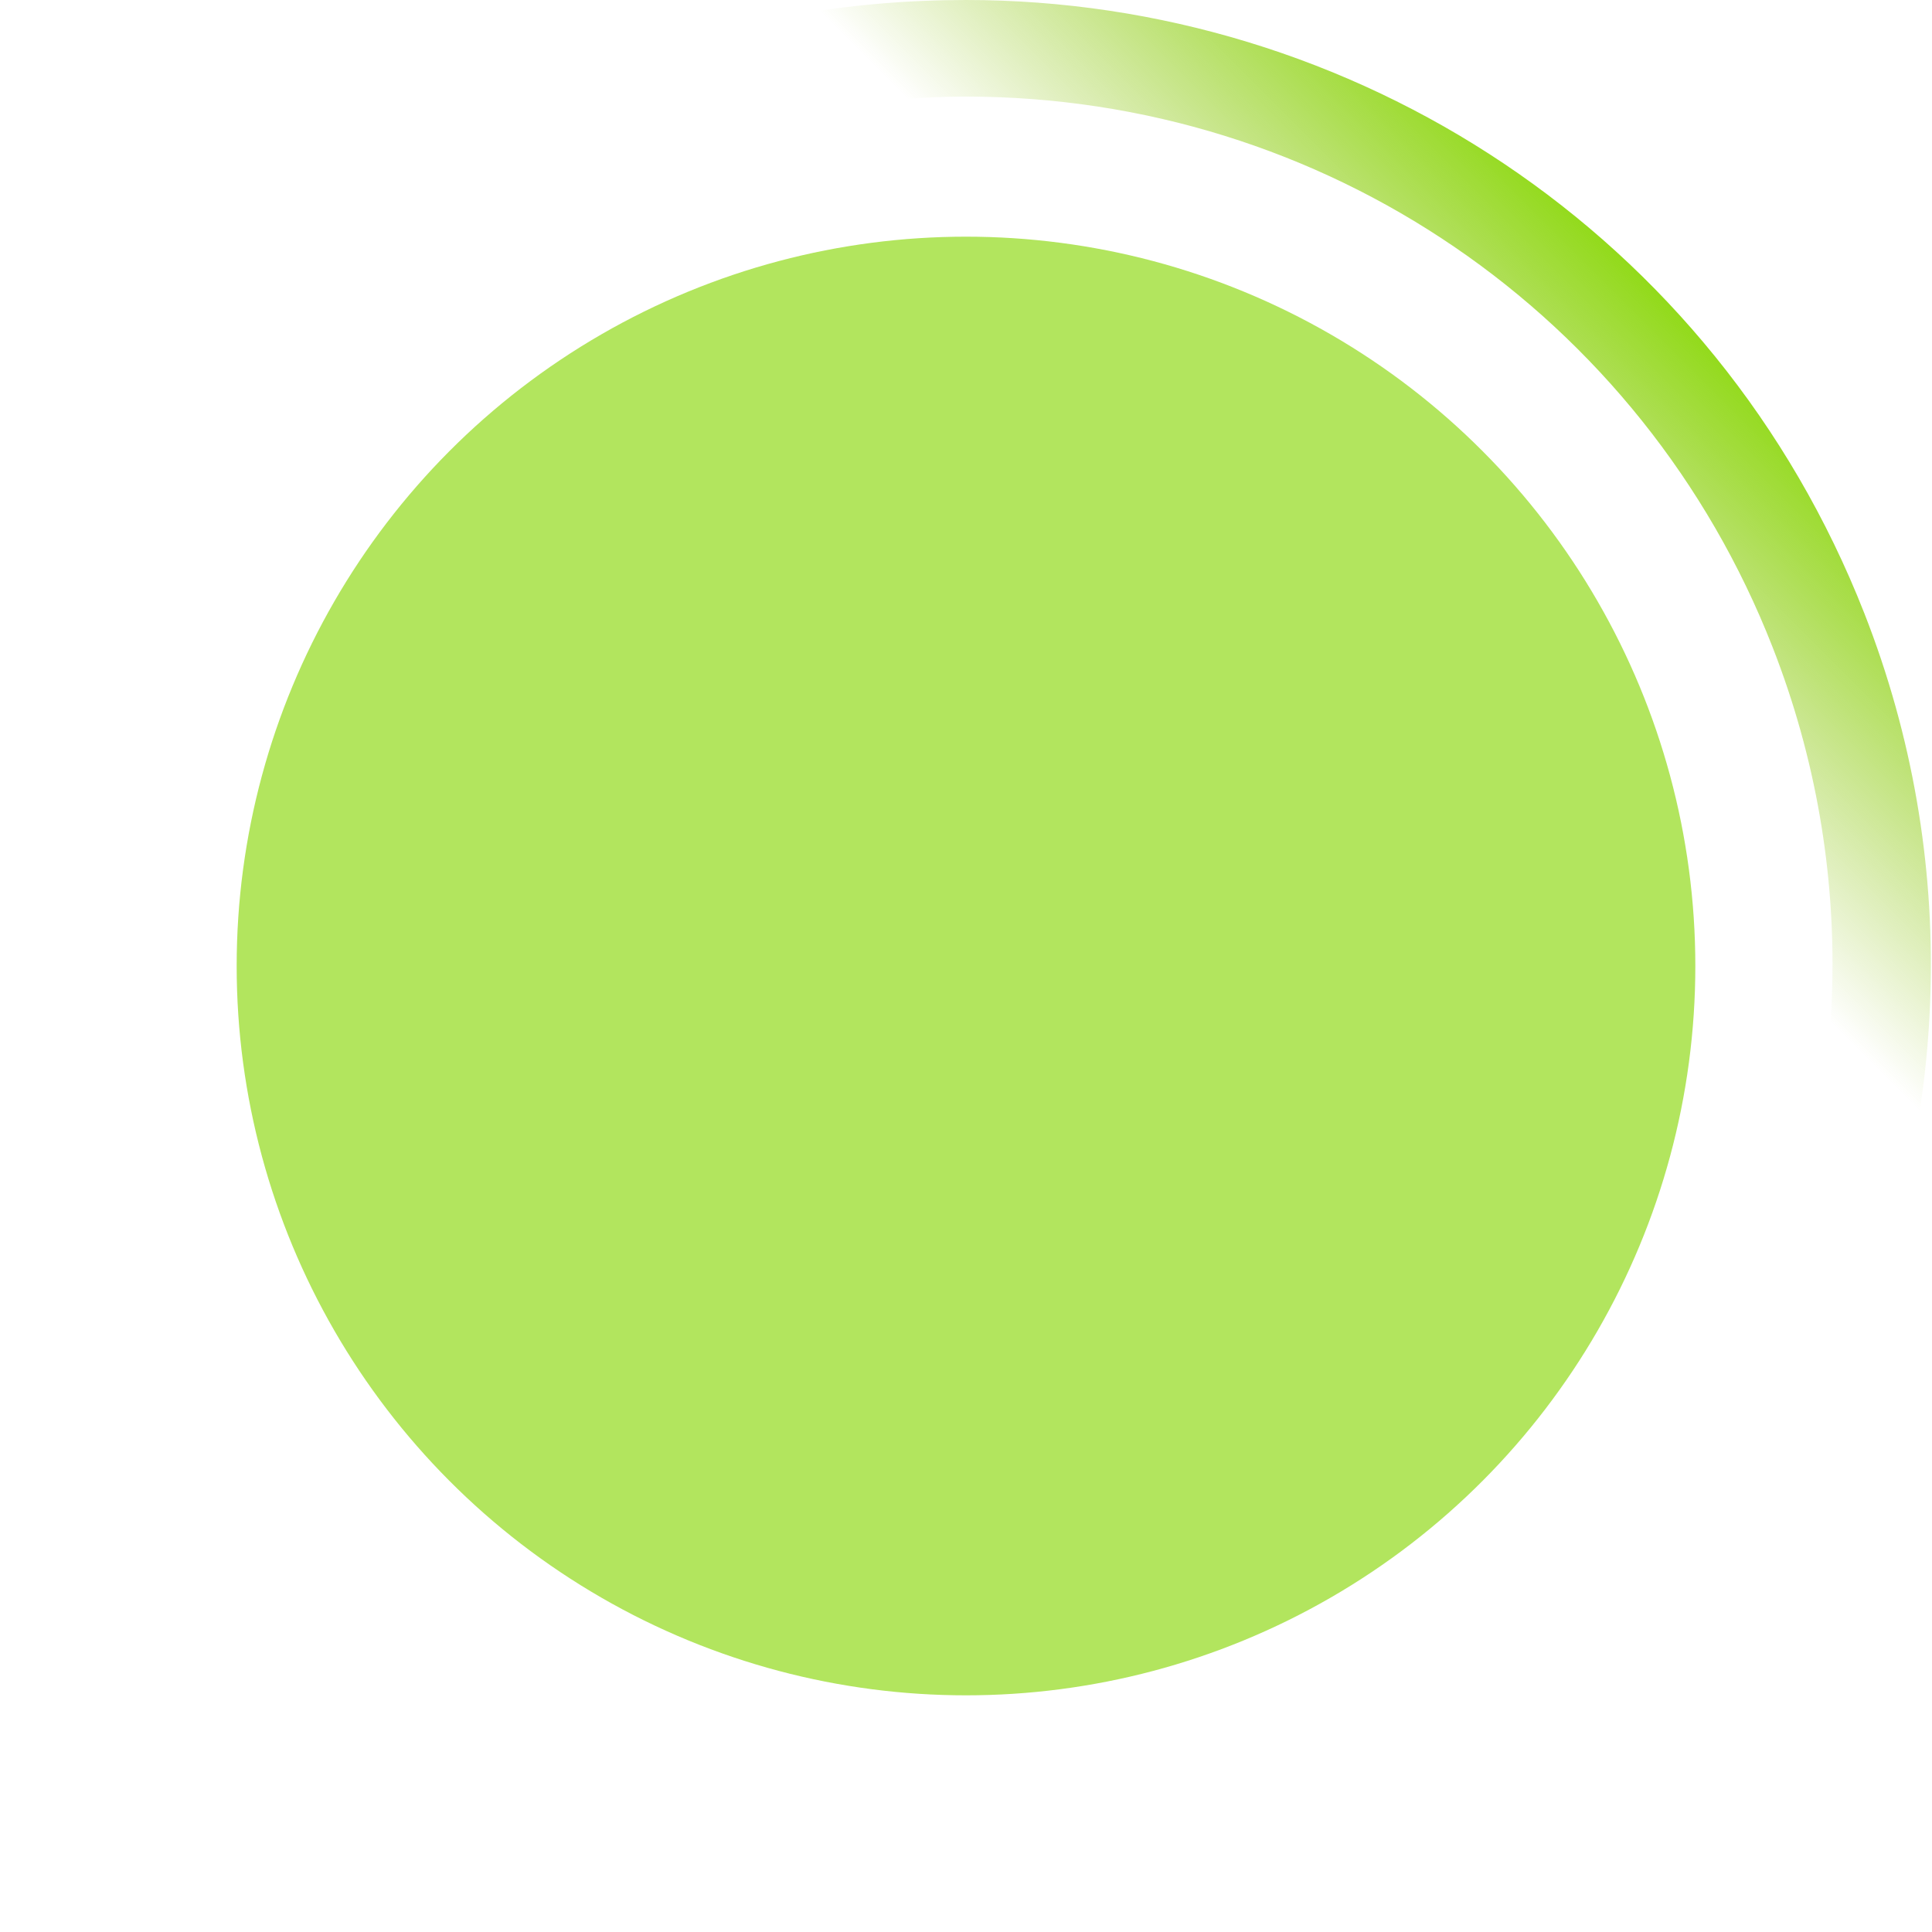
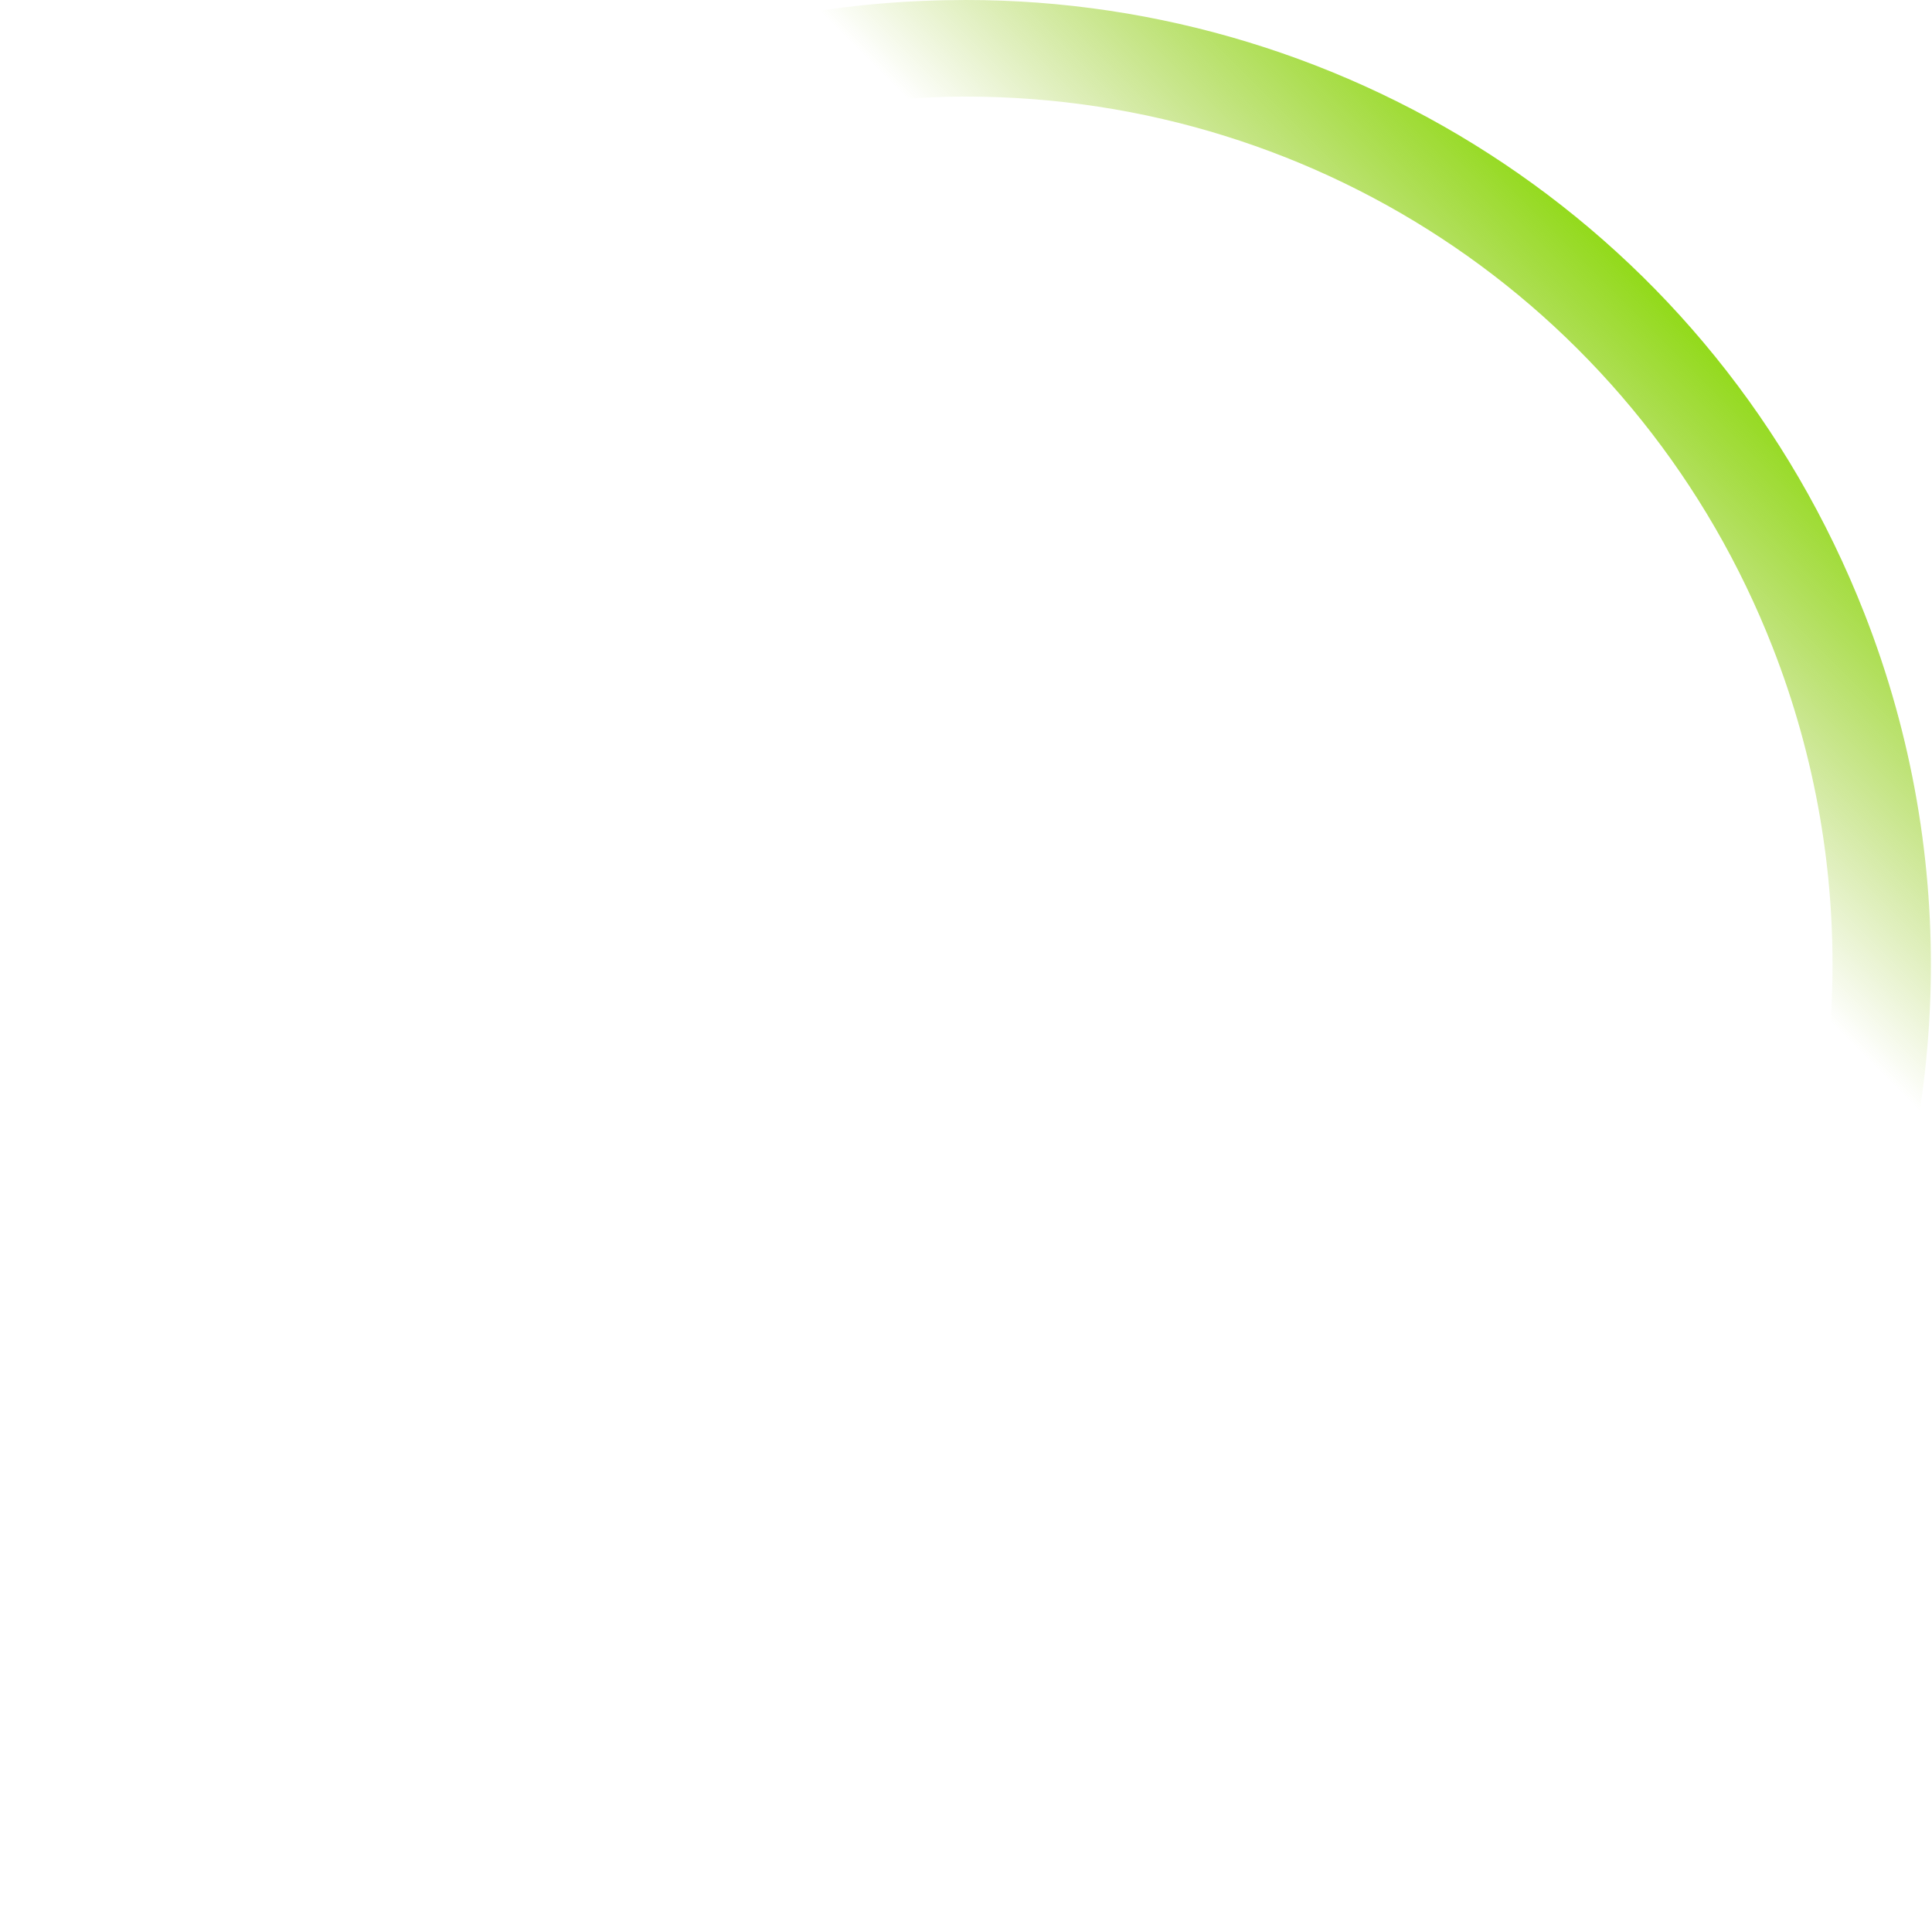
<svg xmlns="http://www.w3.org/2000/svg" version="1.0" id="Layer_1" x="0px" y="0px" viewBox="0 0 40 40" enable-background="new 0 0 40 40" xml:space="preserve">
-   <circle opacity="0.7" fill="#92DA1A" cx="20" cy="20" r="15.1" />
  <g>
    <linearGradient id="SVGID_1_" gradientUnits="userSpaceOnUse" x1="5.858" y1="34.142" x2="34.142" y2="5.858">
      <stop offset="0.796" style="stop-color:#92C01A;stop-opacity:0" />
      <stop offset="1" style="stop-color:#92DA1A" />
    </linearGradient>
    <path fill="url(#SVGID_1_)" d="M20,2c7.4,0,14,4.5,16.7,11.4c3.6,9.2-0.9,19.7-10.1,23.3C24.5,37.5,22.3,38,20,38   c-7.4,0-14-4.5-16.7-11.4c-1.8-4.5-1.7-9.3,0.2-13.7C5.4,8.4,9,5,13.4,3.3C15.5,2.5,17.7,2,20,2 M20,0c-2.4,0-4.9,0.4-7.3,1.4   C2.4,5.4-2.7,17.1,1.4,27.3C4.5,35.2,12,40,20,40c2.4,0,4.9-0.4,7.3-1.4c10.3-4,15.3-15.7,11.3-25.9C35.5,4.8,28,0,20,0L20,0z" />
  </g>
</svg>